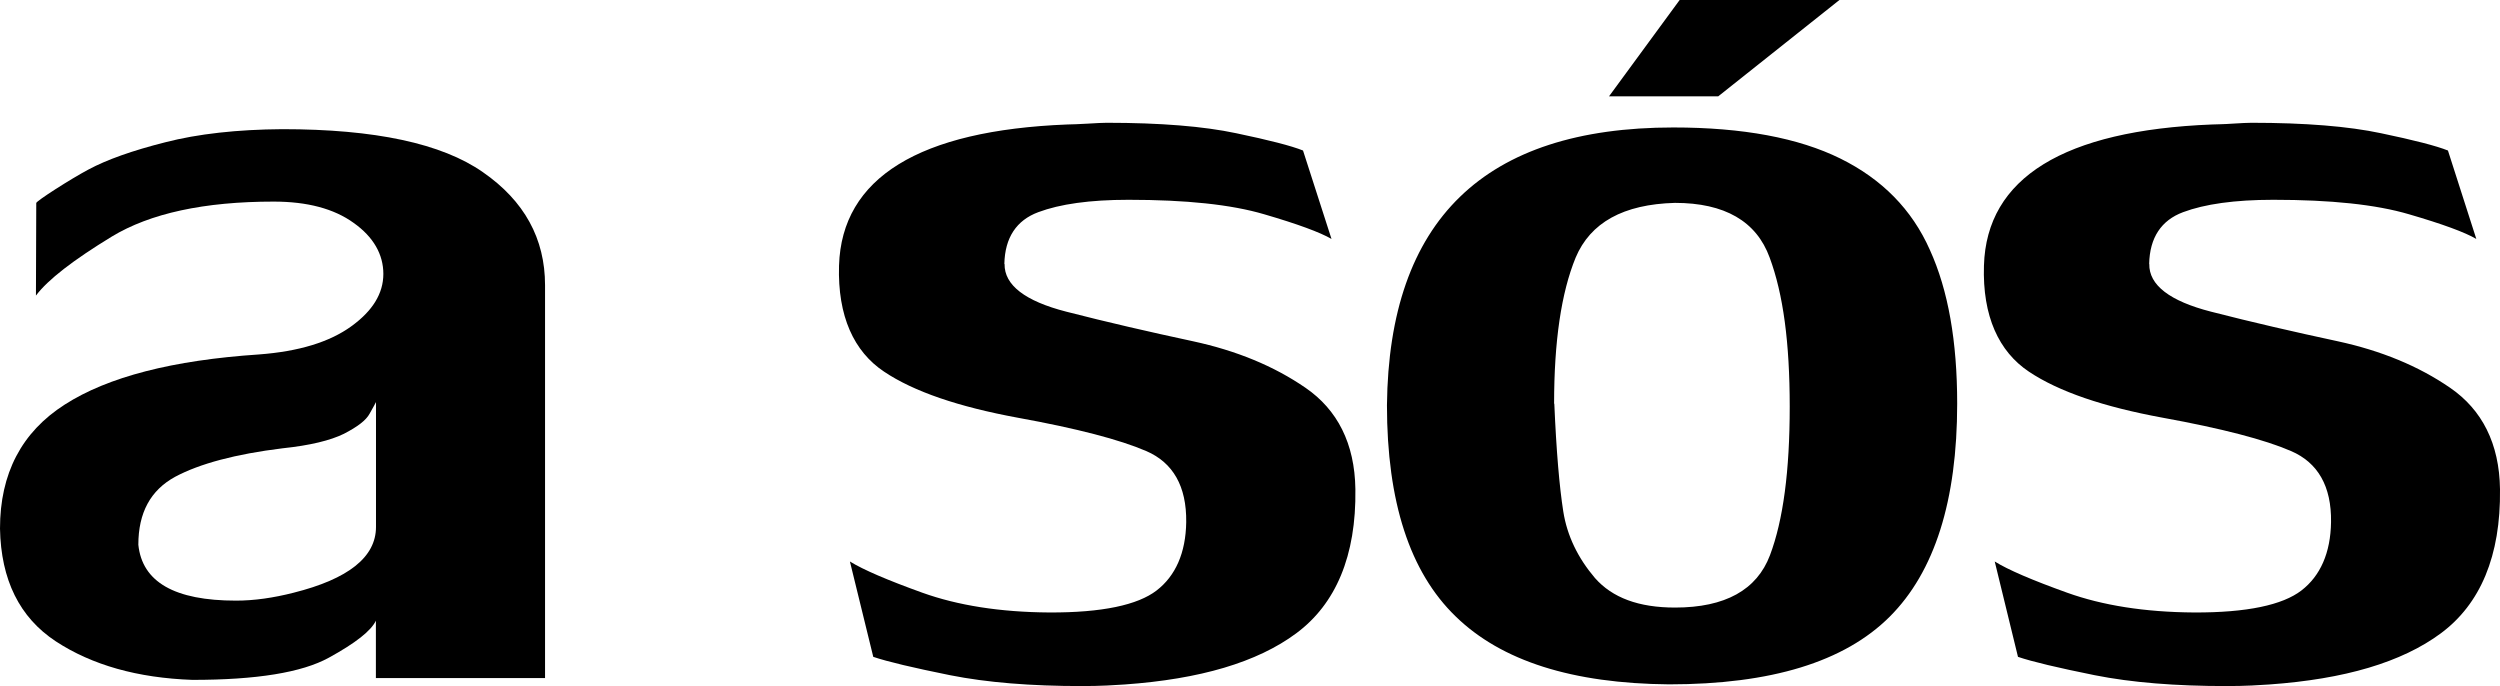
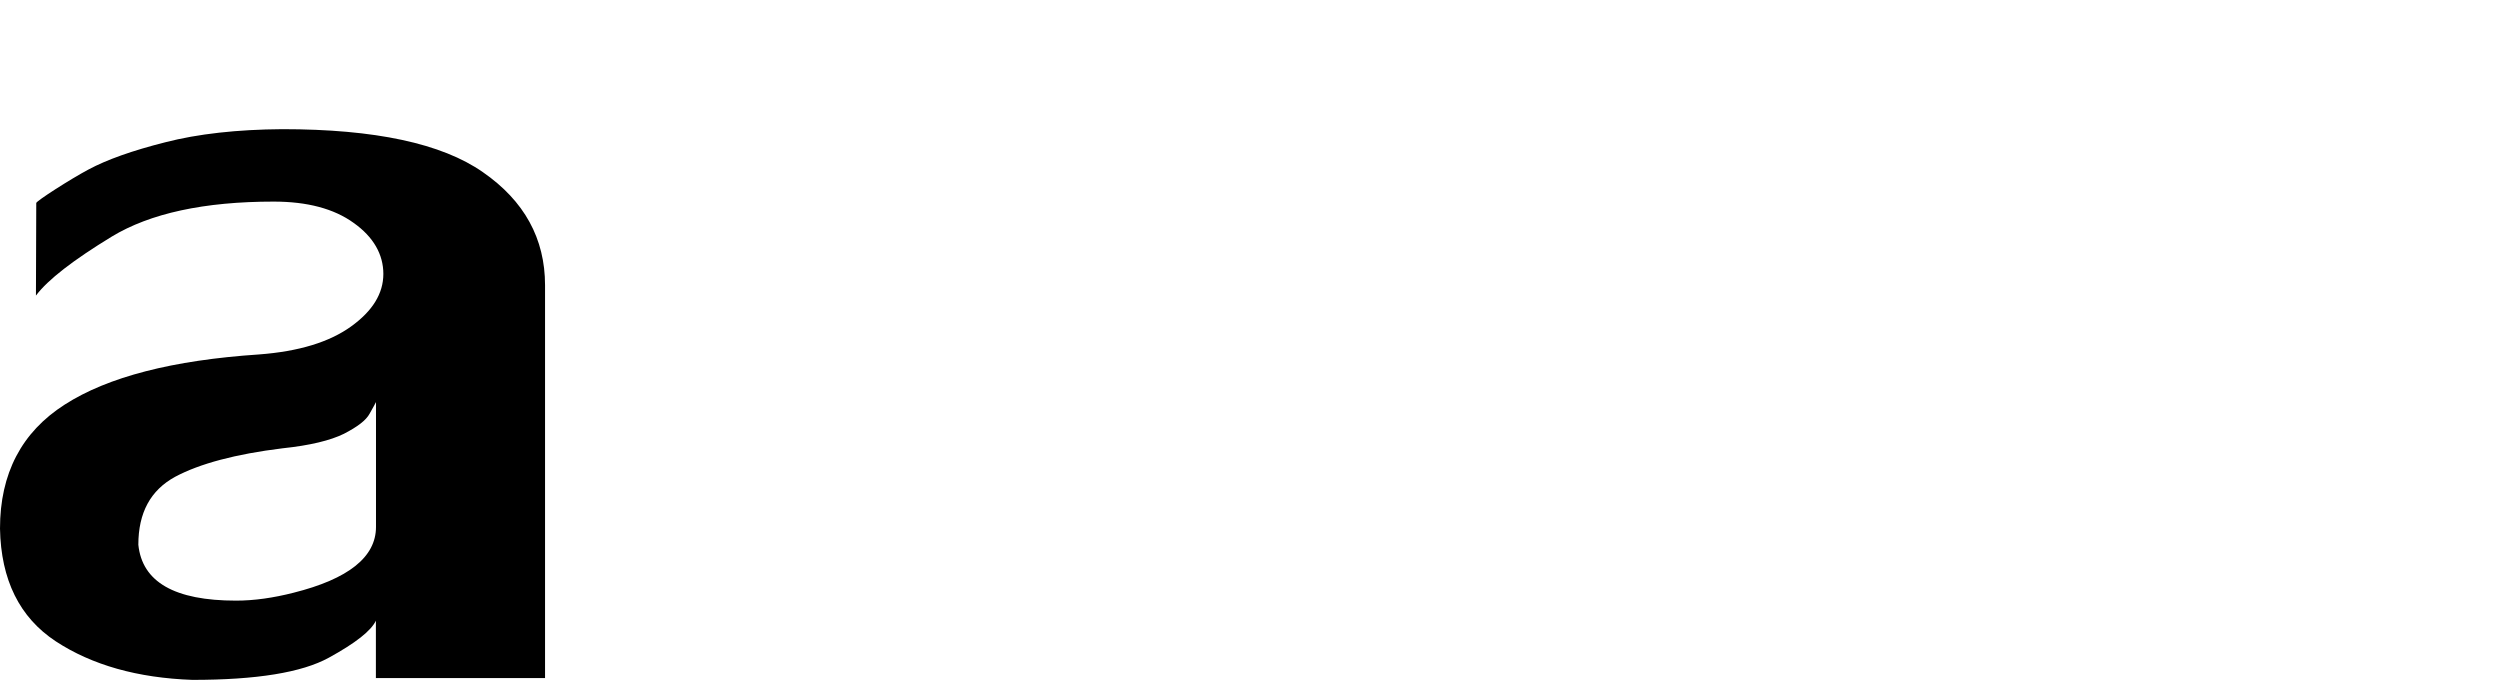
<svg xmlns="http://www.w3.org/2000/svg" viewBox="0 0 234.38 64.32" data-name="Camada 2" id="Camada_2">
  <g data-name="Camada 1" id="Camada_1-2">
    <g>
      <path d="M27.52,55.57c5.14-1.29,7.73-3.34,7.73-6.17v-11.71c-.03.08-.23.44-.59,1.08-.34.64-1.16,1.25-2.42,1.9-1.26.62-3.17,1.09-5.76,1.36-4.39.54-7.76,1.44-10.06,2.67-2.31,1.26-3.45,3.37-3.45,6.37.36,3.49,3.39,5.24,9.16,5.24,1.71,0,3.51-.26,5.39-.74M35.24,63.58v-5.39c-.45.95-1.91,2.1-4.41,3.47-2.53,1.39-6.77,2.08-12.79,2.08-5.14-.18-9.42-1.39-12.82-3.62C1.83,57.88.09,54.36,0,49.56c0-5.16,2.02-9.04,6.07-11.63,4.05-2.6,10.12-4.16,18.21-4.7,3.74-.28,6.6-1.16,8.63-2.62,2.03-1.46,3.03-3.1,3.03-4.93s-.93-3.47-2.78-4.78c-1.85-1.34-4.36-2-7.5-2-6.52,0-11.58,1.1-15.18,3.28-3.62,2.21-5.98,4.03-7.11,5.53l.03-8.68c0-.18,3.19-2.23,4.9-3.14,1.72-.92,4.1-1.77,7.19-2.55,3.06-.79,6.74-1.2,10.98-1.23,8.69,0,14.95,1.34,18.8,4.03,3.89,2.69,5.83,6.24,5.83,10.6v36.83h-15.85Z" />
-       <path d="M201.5,24.75c-.04,1.98,1.93,3.48,5.79,4.47,3.85.99,7.81,1.9,11.86,2.77,4.07.88,7.58,2.32,10.56,4.37,2.98,2.05,4.61,5.21,4.67,9.5.08,6.27-1.85,10.77-5.54,13.51-3.68,2.73-9.05,4.3-16.08,4.8-.87.06-2.22.15-4.01.15-4.78,0-8.92-.33-12.37-1.02-3.46-.7-5.84-1.26-7.19-1.72l-2.18-8.94c1.23.77,3.51,1.75,6.8,2.93,3.29,1.18,7.25,1.82,11.89,1.85,4.95.02,8.29-.7,10.06-2.06,1.77-1.36,2.74-3.52,2.78-6.42.05-3.36-1.24-5.57-3.74-6.65-2.47-1.07-6.49-2.12-12.05-3.13-5.54-1.02-9.73-2.44-12.54-4.32-2.81-1.88-4.36-5.19-4.21-9.94.24-8.25,7.52-12.68,21.38-13.23.48-.02,1.13-.02,1.94-.08.82-.05,1.4-.08,1.77-.08,5.03,0,9.08.33,12.14.98,3.06.64,5.17,1.18,6.27,1.62l2.66,8.29c-1.06-.62-3.17-1.4-6.3-2.31-3.11-.92-7.36-1.36-12.73-1.36-3.62,0-6.43.4-8.46,1.16-2.04.76-3.13,2.38-3.18,4.85M145.72,37.85c.19,4.45.48,7.81.84,10.1.36,2.28,1.37,4.36,2.97,6.24,1.63,1.85,4.1,2.77,7.51,2.77,4.69,0,7.67-1.65,8.9-4.91,1.24-3.29,1.85-7.91,1.85-13.92s-.61-10.56-1.88-13.98c-1.24-3.41-4.22-5.13-8.88-5.13-4.84.13-7.93,1.85-9.31,5.13-1.35,3.29-2.02,7.86-2.02,13.69M156.88,11.95c6.51,0,11.74.98,15.65,2.91,3.91,1.93,6.72,4.78,8.4,8.57,1.72,3.78,2.56,8.58,2.56,14.41,0,9.09-2.11,15.77-6.33,19.98-4.24,4.23-11.12,6.34-20.68,6.34-9.05-.08-15.71-2.18-20.01-6.37-4.3-4.16-6.44-10.75-6.44-19.8.18-17.36,9.11-26.04,26.85-26.04M172.45,0l-11.36,9.03h-10.24l6.62-9.03h14.97ZM94.18,24.75c-.03,1.98,1.93,3.48,5.79,4.47,3.85.99,7.81,1.9,11.86,2.77,4.08.88,7.59,2.32,10.57,4.37,2.98,2.05,4.61,5.21,4.67,9.5.09,6.27-1.85,10.77-5.54,13.51-3.67,2.73-9.05,4.3-16.08,4.8-.88.06-2.22.15-4.02.15-4.77,0-8.9-.33-12.36-1.02-3.46-.7-5.84-1.26-7.2-1.72l-2.19-8.94c1.24.77,3.52,1.75,6.8,2.93,3.29,1.18,7.26,1.82,11.89,1.85,4.95.02,8.29-.7,10.06-2.06,1.77-1.36,2.74-3.52,2.78-6.42.04-3.36-1.24-5.57-3.74-6.65-2.48-1.07-6.49-2.12-12.06-3.13-5.53-1.02-9.73-2.44-12.53-4.32-2.82-1.88-4.36-5.19-4.22-9.94.25-8.25,7.54-12.68,21.39-13.23.48-.02,1.12-.02,1.94-.08.82-.05,1.41-.08,1.77-.08,5.03,0,9.08.33,12.14.98,3.06.64,5.17,1.18,6.26,1.62l2.67,8.29c-1.07-.62-3.18-1.4-6.3-2.31-3.11-.92-7.36-1.36-12.73-1.36-3.63,0-6.43.4-8.46,1.16-2.04.76-3.13,2.38-3.18,4.85" />
    </g>
  </g>
</svg>